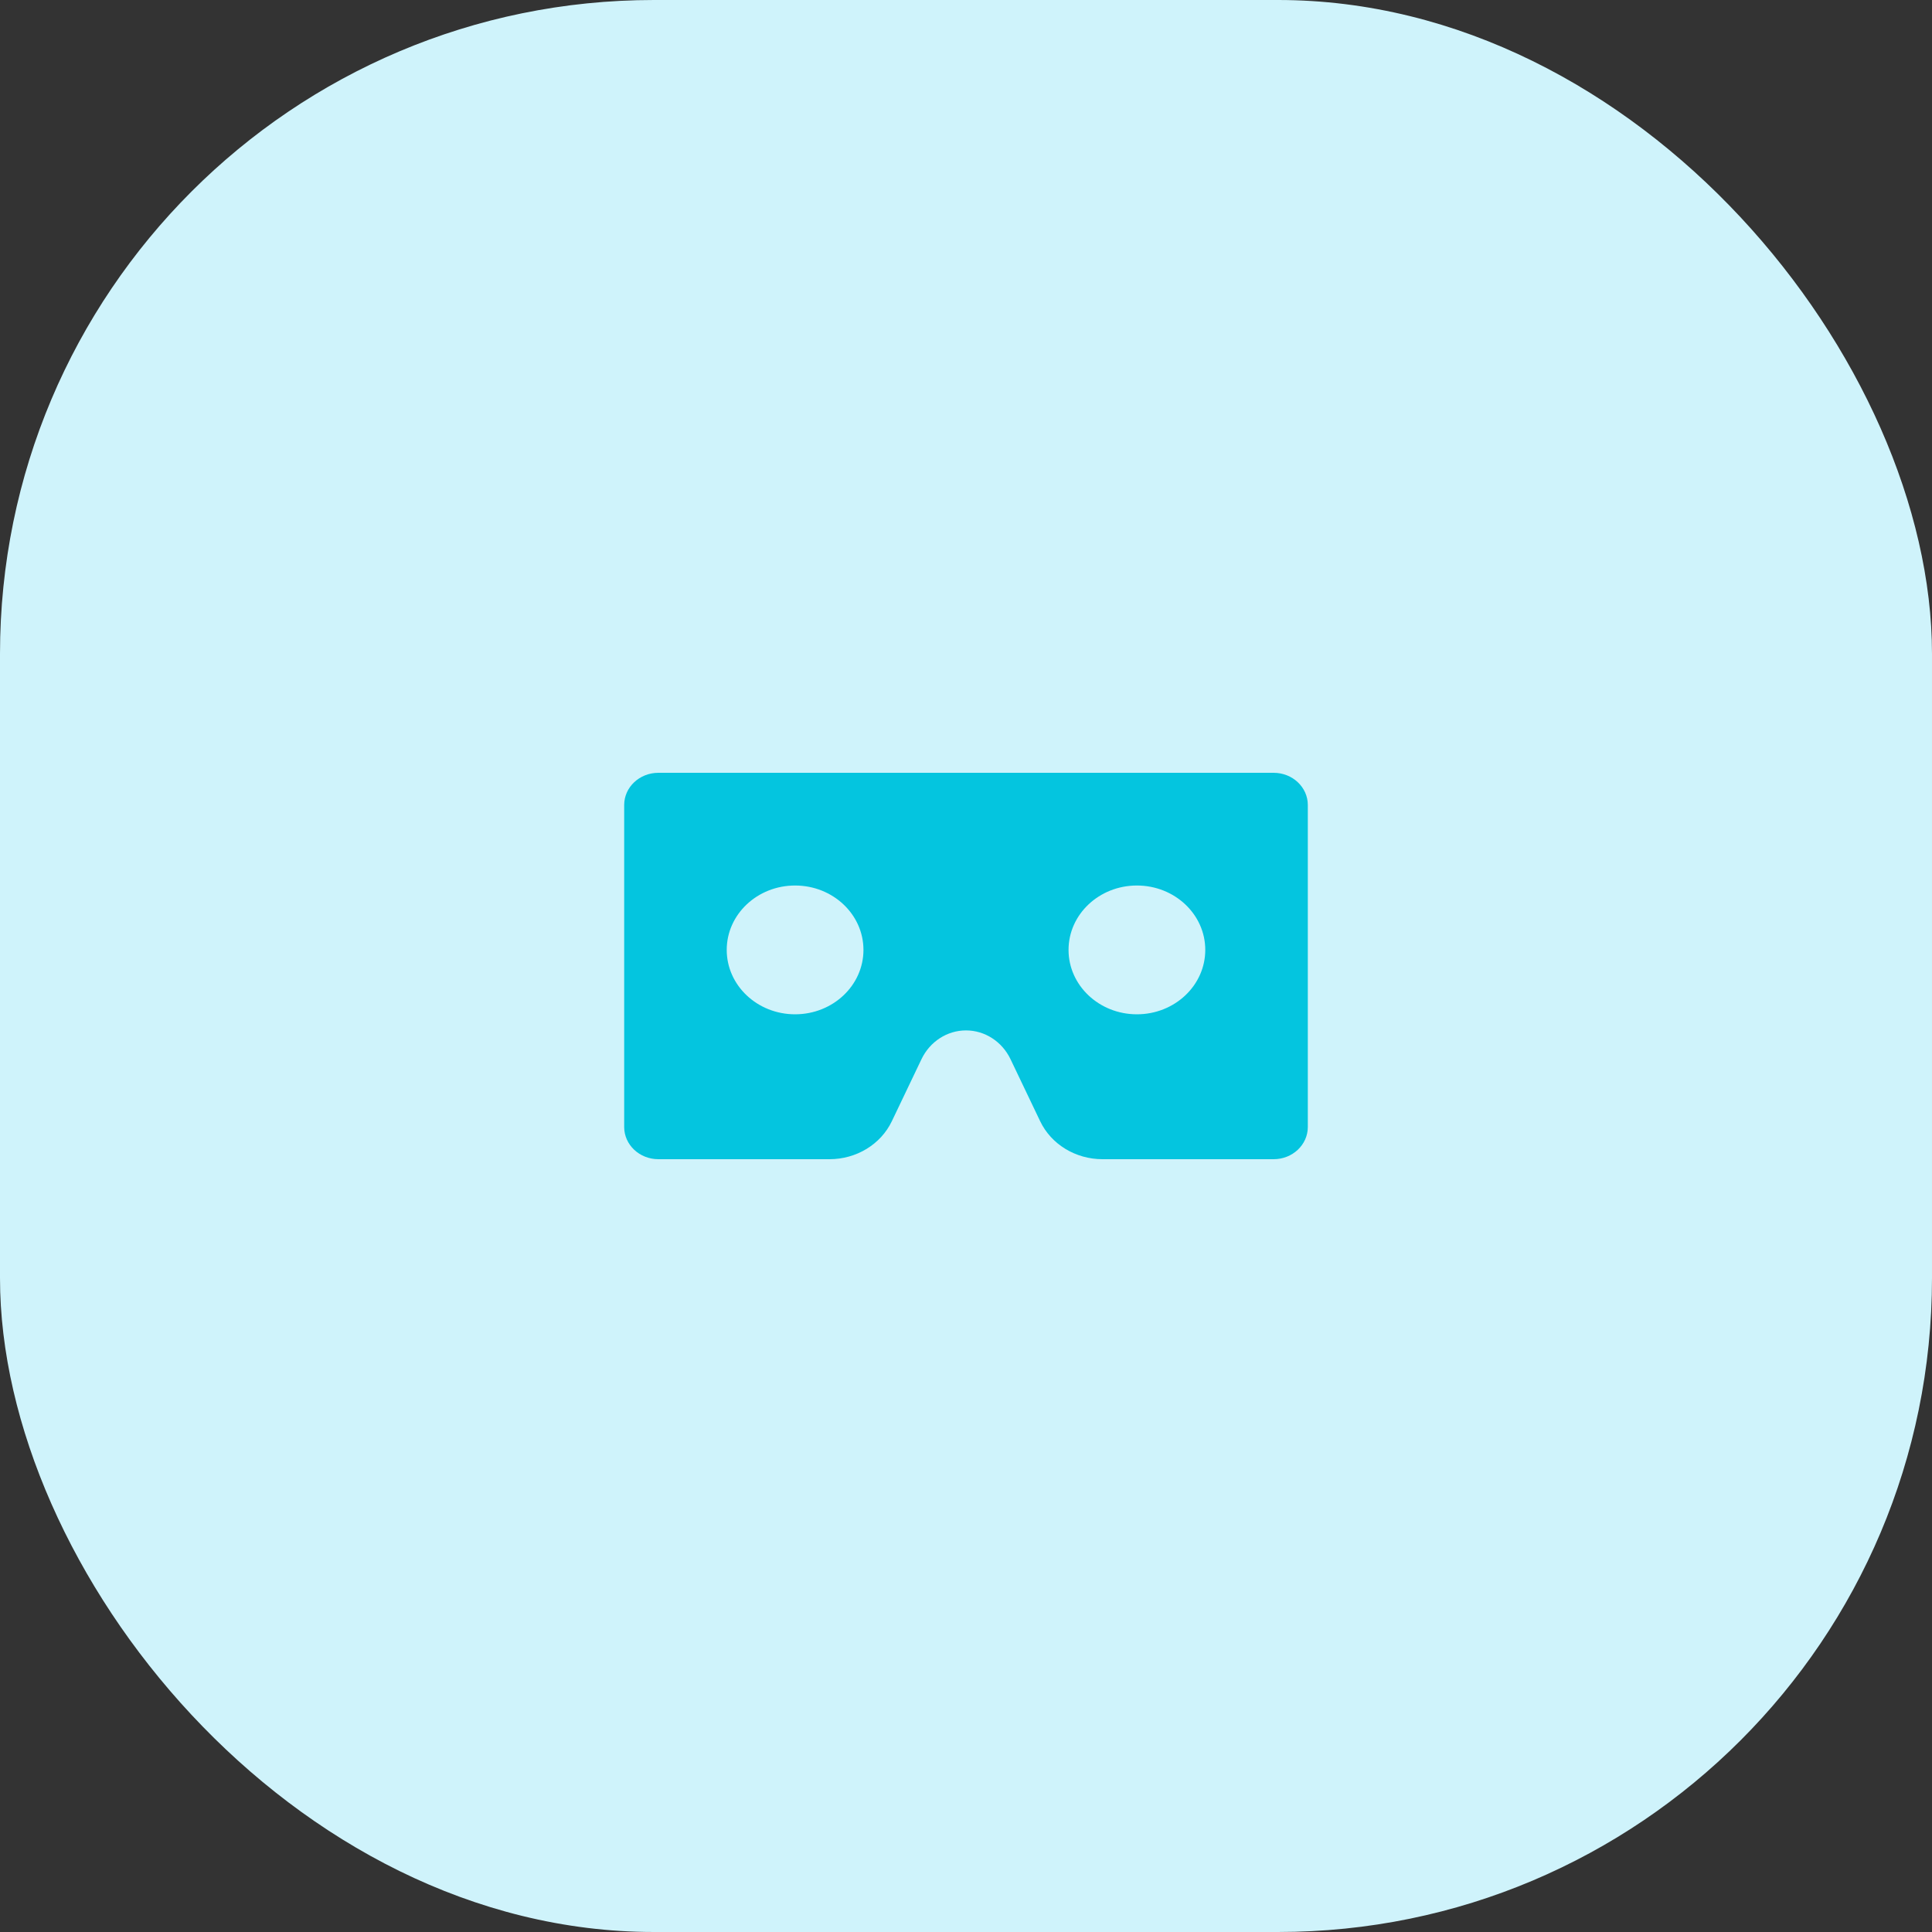
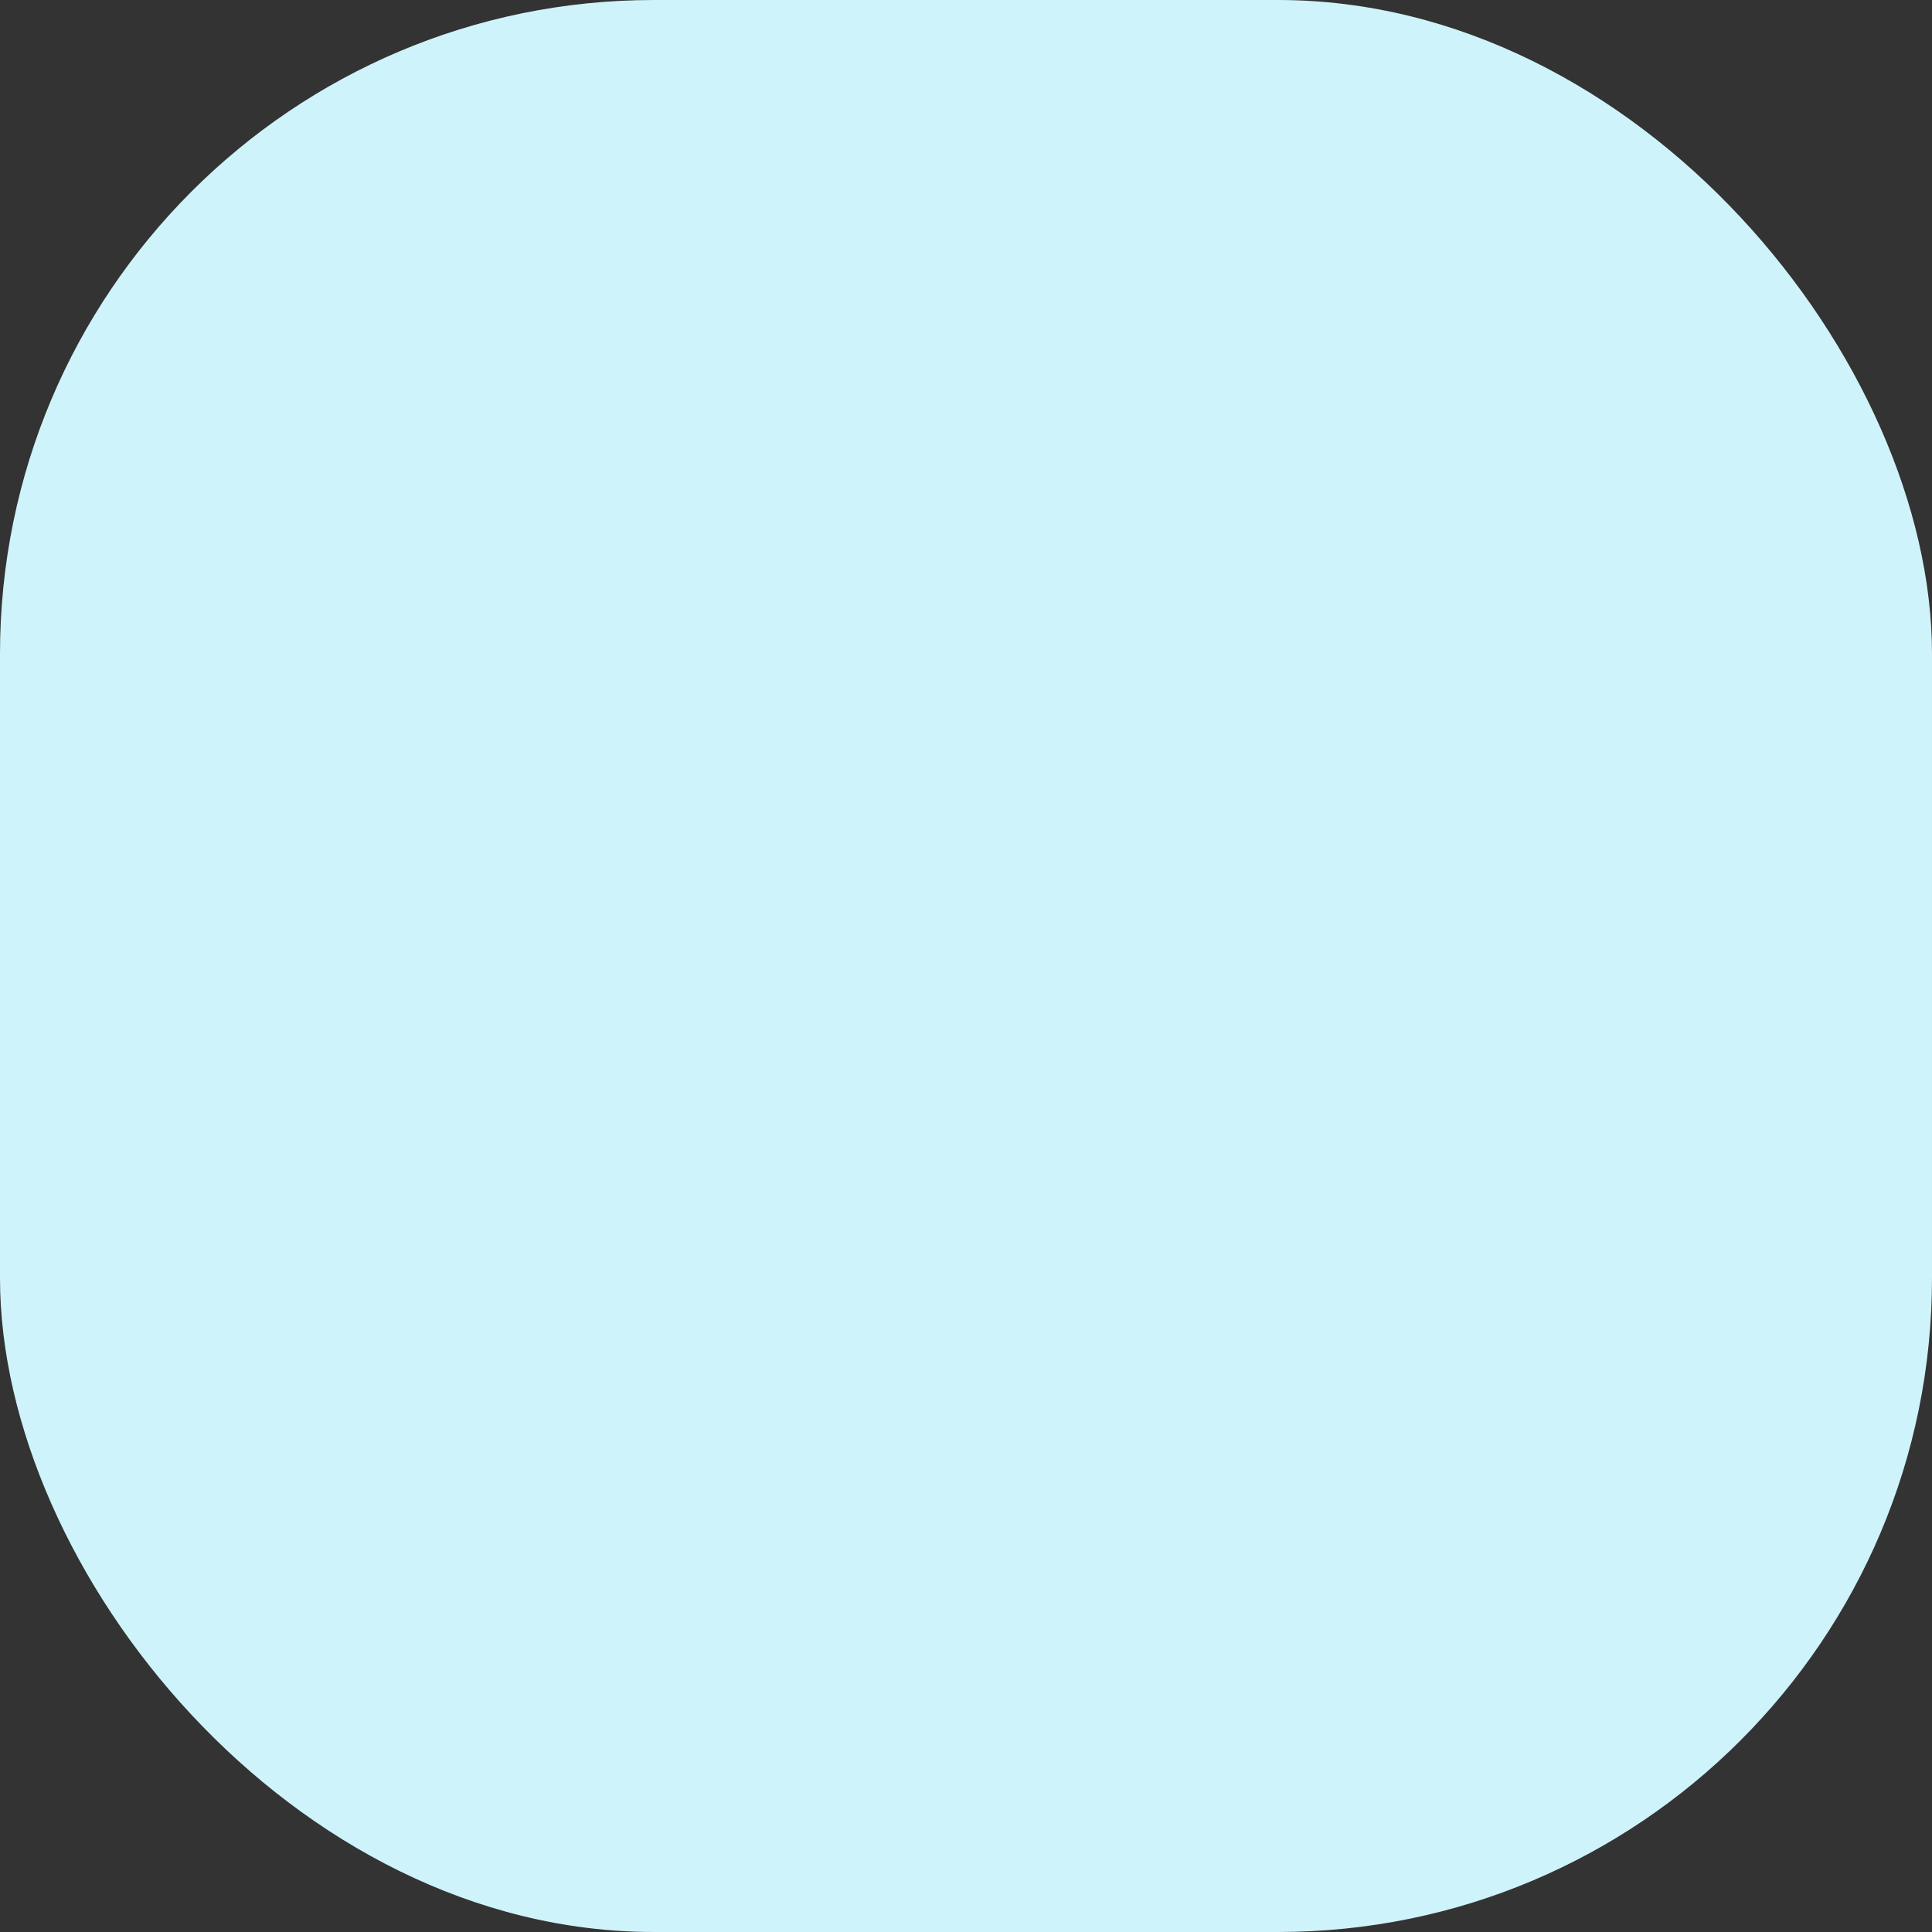
<svg xmlns="http://www.w3.org/2000/svg" width="65" height="65" viewBox="0 0 65 65" fill="none">
  <rect x="0" y="0" width="65" height="65" fill="#333333" stroke="none" />
  <rect width="65" height="65" rx="22" fill="#CFF3FB" />
-   <path d="M42.85 26H22.15C21.515 26 21 26.485 21 27.083V37.917C21 38.515 21.515 39 22.15 39H27.908C28.813 39 29.634 38.5 30.005 37.722L31.002 35.636C31.286 35.042 31.866 34.667 32.5 34.667C33.134 34.667 33.714 35.042 33.998 35.636L34.995 37.722C35.366 38.5 36.187 39 37.092 39H42.85C43.485 39 44 38.515 44 37.917V27.083C44 26.485 43.485 26 42.85 26ZM26.75 34.125C25.48 34.125 24.45 33.155 24.45 31.958C24.45 30.762 25.48 29.792 26.75 29.792C28.02 29.792 29.05 30.762 29.05 31.958C29.05 33.155 28.02 34.125 26.75 34.125ZM38.25 34.125C36.98 34.125 35.95 33.155 35.95 31.958C35.95 30.762 36.98 29.792 38.25 29.792C39.52 29.792 40.55 30.762 40.55 31.958C40.55 33.155 39.52 34.125 38.25 34.125Z" fill="#04C5DF" />
</svg>